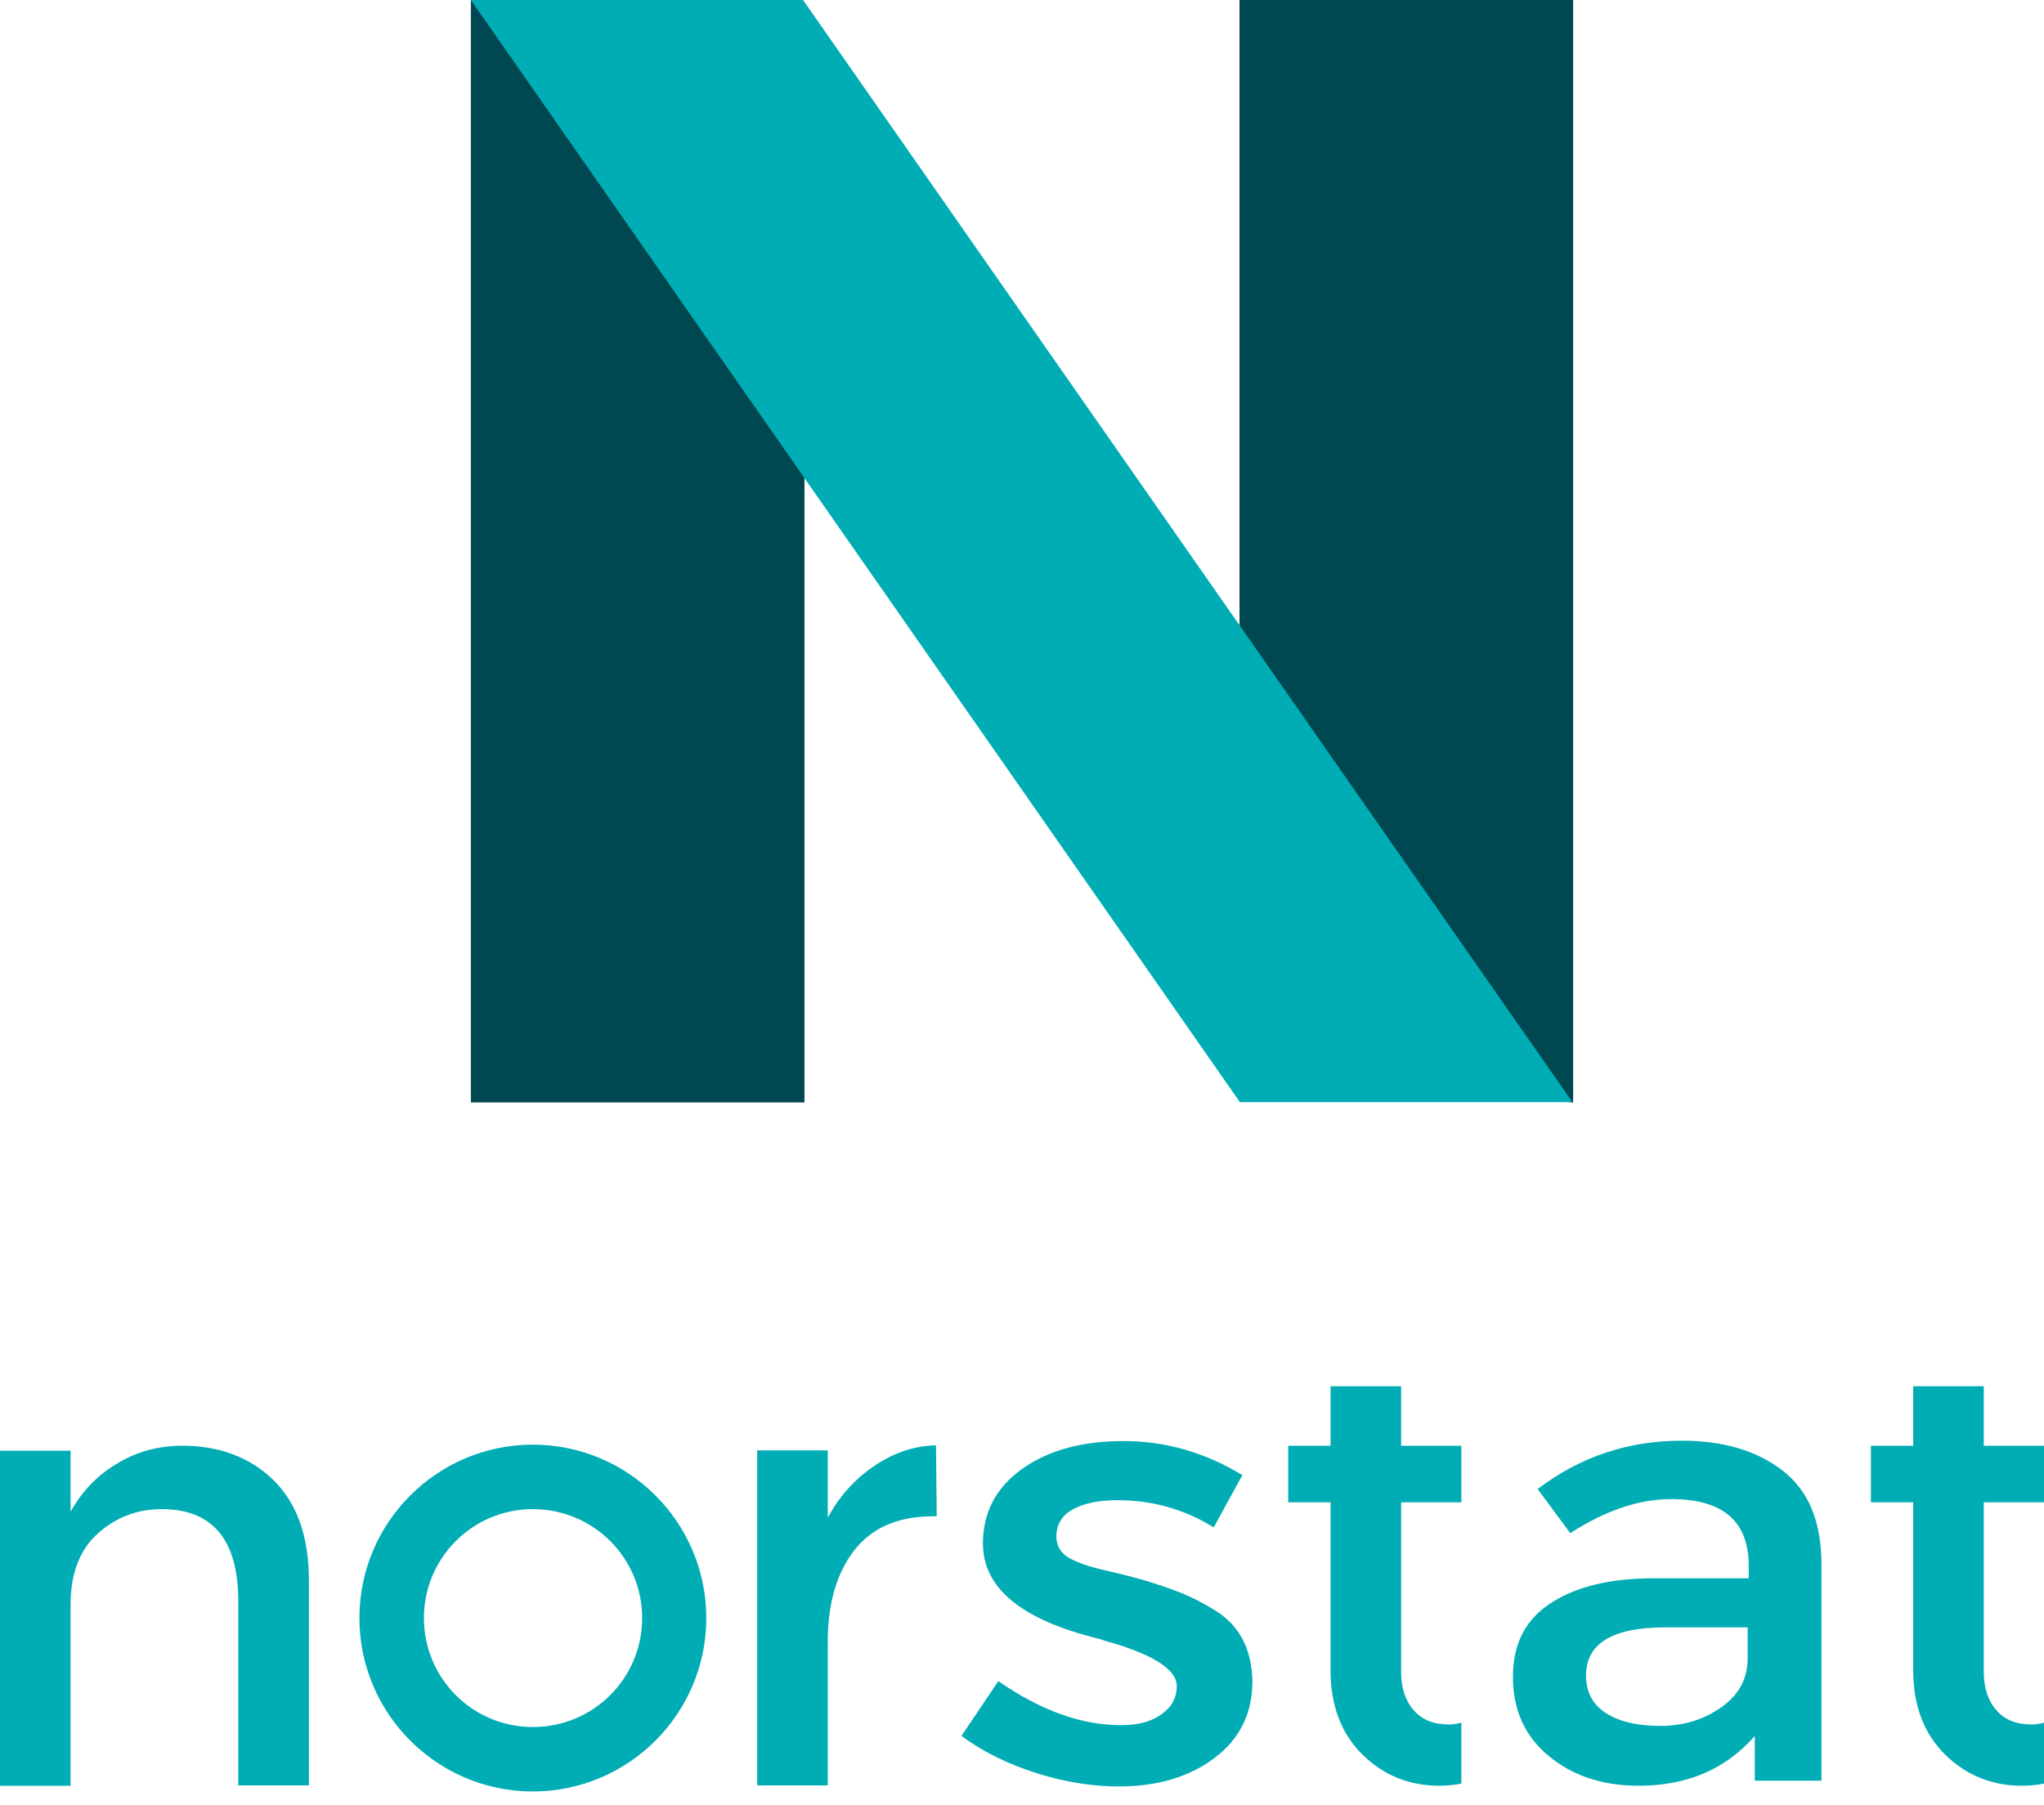
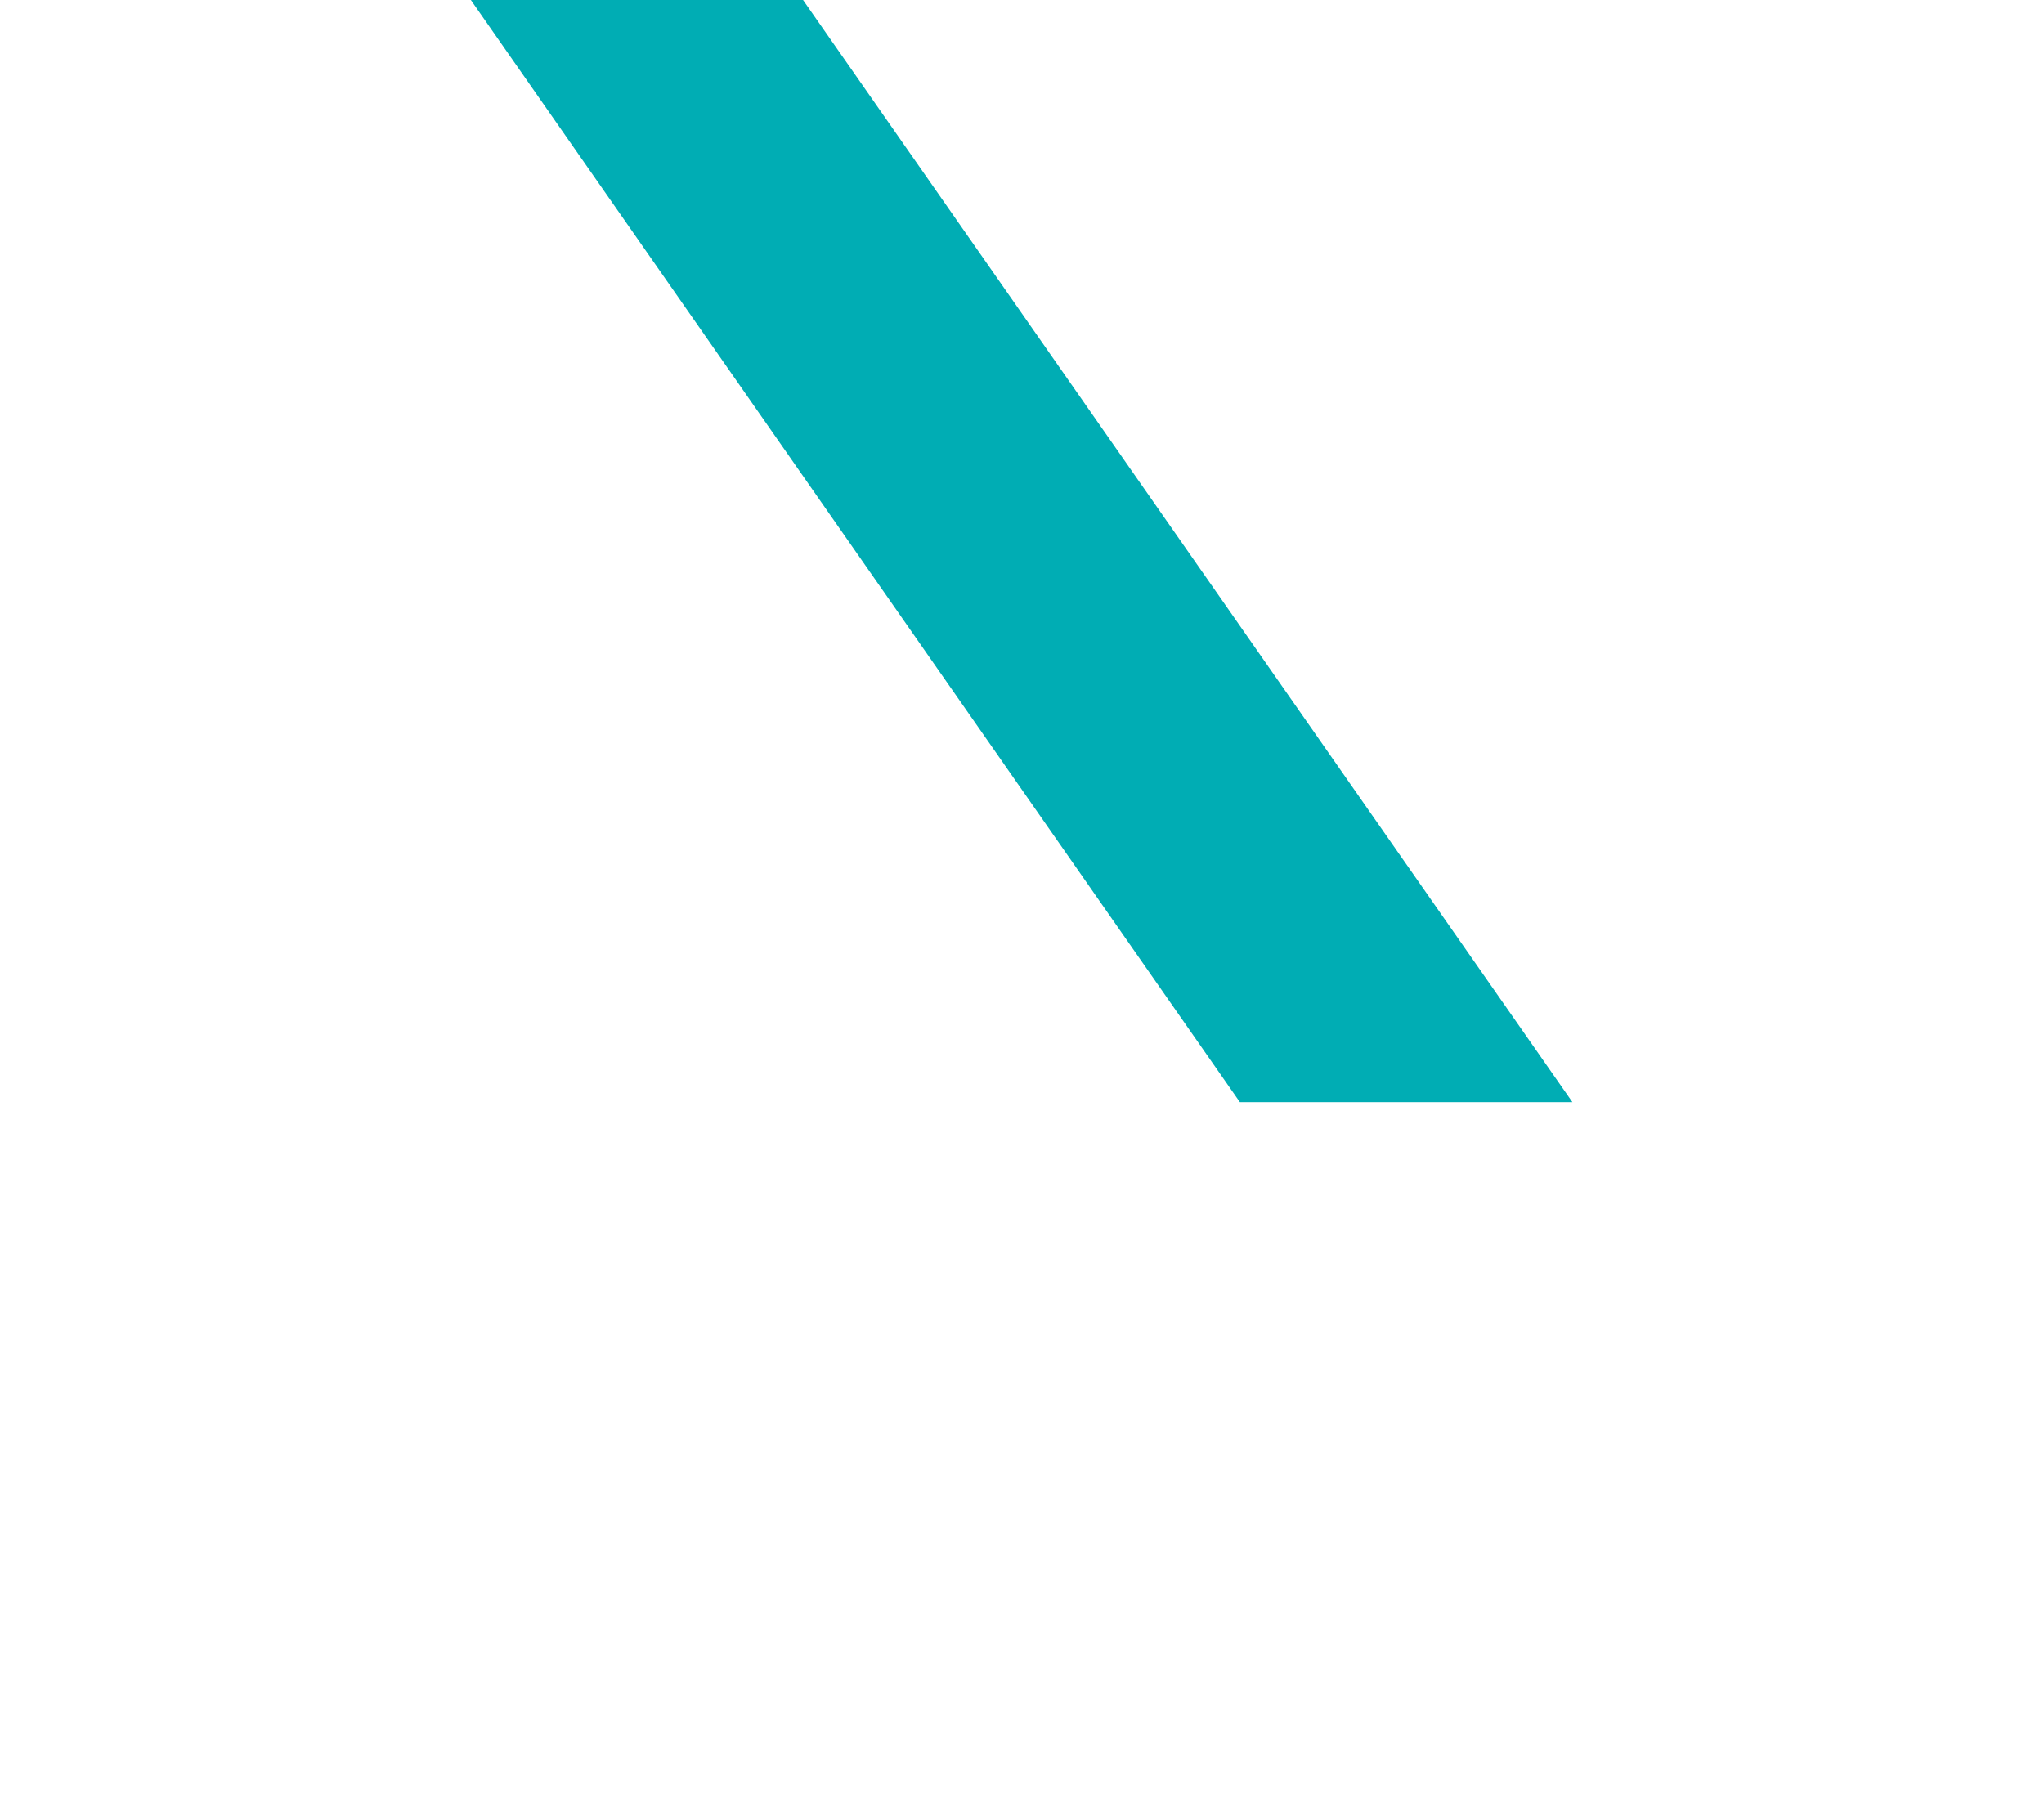
<svg xmlns="http://www.w3.org/2000/svg" width="120" height="106" viewBox="0 0 120 106" fill="none">
-   <path d="M37.7 95.007C37.7 98.541 34.839 101.403 31.304 101.403C27.749 101.424 24.888 98.541 24.888 95.007C24.888 91.473 27.749 88.612 31.283 88.612C34.839 88.612 37.7 91.473 37.7 95.007ZM41.466 95.007C41.466 89.39 36.9 84.825 31.283 84.825C25.666 84.825 21.101 89.39 21.101 95.007C21.101 100.624 25.666 105.189 31.283 105.189C36.9 105.189 41.466 100.624 41.466 95.007ZM5.743 90.042C6.795 89.095 8.057 88.612 9.488 88.612C12.496 88.612 13.99 90.421 13.99 94.039V104.832H18.135V92.798C18.135 90.231 17.44 88.275 16.073 86.928C14.706 85.582 12.917 84.888 10.687 84.888C9.341 84.888 8.057 85.224 6.9 85.919C5.722 86.613 4.818 87.56 4.144 88.759V85.182H0V104.853H4.144V94.208C4.144 92.377 4.691 90.989 5.743 90.042ZM54.993 89.053L54.951 84.867C53.668 84.888 52.447 85.309 51.311 86.087C50.154 86.865 49.25 87.896 48.597 89.116V85.161H44.453V104.832H48.597V96.395C48.597 94.144 49.123 92.356 50.154 91.031C51.185 89.706 52.721 89.032 54.783 89.032H54.993V89.053ZM71.318 94.544C70.603 94.102 69.93 93.766 69.299 93.513C68.668 93.261 68.015 93.05 67.363 92.84C66.69 92.651 65.933 92.44 65.07 92.251C64.208 92.062 63.534 91.851 63.05 91.62C62.356 91.325 62.02 90.863 62.02 90.21C62.02 89.495 62.356 88.969 63.008 88.612C63.682 88.254 64.544 88.086 65.617 88.086C67.637 88.086 69.53 88.612 71.255 89.684L72.938 86.613C70.75 85.287 68.436 84.614 65.975 84.614C63.513 84.614 61.536 85.161 60 86.255C58.464 87.349 57.707 88.822 57.707 90.631C57.707 93.219 59.916 95.07 64.355 96.185C64.46 96.206 64.628 96.248 64.839 96.332C67.658 97.111 69.088 98.015 69.088 99.004C69.088 99.677 68.794 100.224 68.205 100.645C67.616 101.087 66.816 101.297 65.806 101.297C63.492 101.297 61.094 100.435 58.611 98.71L56.445 101.928C57.728 102.875 59.201 103.59 60.862 104.116C62.525 104.642 64.144 104.895 65.68 104.895C67.973 104.895 69.846 104.327 71.318 103.212C72.791 102.097 73.527 100.603 73.527 98.71C73.485 96.795 72.749 95.428 71.318 94.544ZM101.087 100.224C100.056 100.961 98.857 101.339 97.49 101.339C96.122 101.339 95.049 101.087 94.271 100.582C93.492 100.077 93.114 99.341 93.114 98.373C93.114 96.501 94.67 95.554 97.763 95.554H102.602V97.216C102.644 98.499 102.118 99.488 101.087 100.224ZM106.935 91.872C106.935 89.348 106.178 87.517 104.642 86.339C103.107 85.161 101.15 84.593 98.731 84.593C95.575 84.593 92.756 85.54 90.273 87.433L92.188 90.021C94.25 88.696 96.206 88.022 98.121 88.022C101.15 88.022 102.665 89.327 102.665 91.936V92.672H97.09C94.544 92.672 92.546 93.156 91.052 94.123C89.558 95.091 88.822 96.522 88.822 98.457C88.822 100.393 89.516 101.95 90.926 103.107C92.314 104.264 94.081 104.853 96.206 104.853C99.046 104.853 101.318 103.885 103.022 101.928V104.558H106.935V91.872ZM85.792 84.888H82.258V81.395H78.114V84.888H75.631V88.212H78.114V98.079C78.114 100.14 78.745 101.802 79.986 103.022C81.227 104.243 82.742 104.853 84.488 104.853C84.93 104.853 85.372 104.811 85.792 104.727V101.15C85.561 101.213 85.308 101.255 85.056 101.255C84.172 101.255 83.478 100.982 82.994 100.414C82.51 99.867 82.258 99.109 82.258 98.184V88.212H85.792V84.888ZM120 84.888H116.466V81.395H112.321V84.888H109.839V88.212H112.321V98.079C112.321 100.14 112.952 101.802 114.194 103.022C115.435 104.243 116.95 104.853 118.696 104.853C119.137 104.853 119.579 104.811 120 104.727V101.15C119.769 101.213 119.516 101.255 119.264 101.255C118.38 101.255 117.686 100.982 117.202 100.414C116.718 99.867 116.466 99.109 116.466 98.184V88.212H120V84.888Z" fill="#00ADB4" />
-   <path d="M92.356 0V64.734L72.77 63.219V0H92.356ZM27.644 0V64.734H47.23V4.418L27.644 0Z" fill="#004851" />
  <path d="M92.314 64.713L47.146 0H27.644L72.791 64.713H92.314Z" fill="#00ADB4" />
</svg>